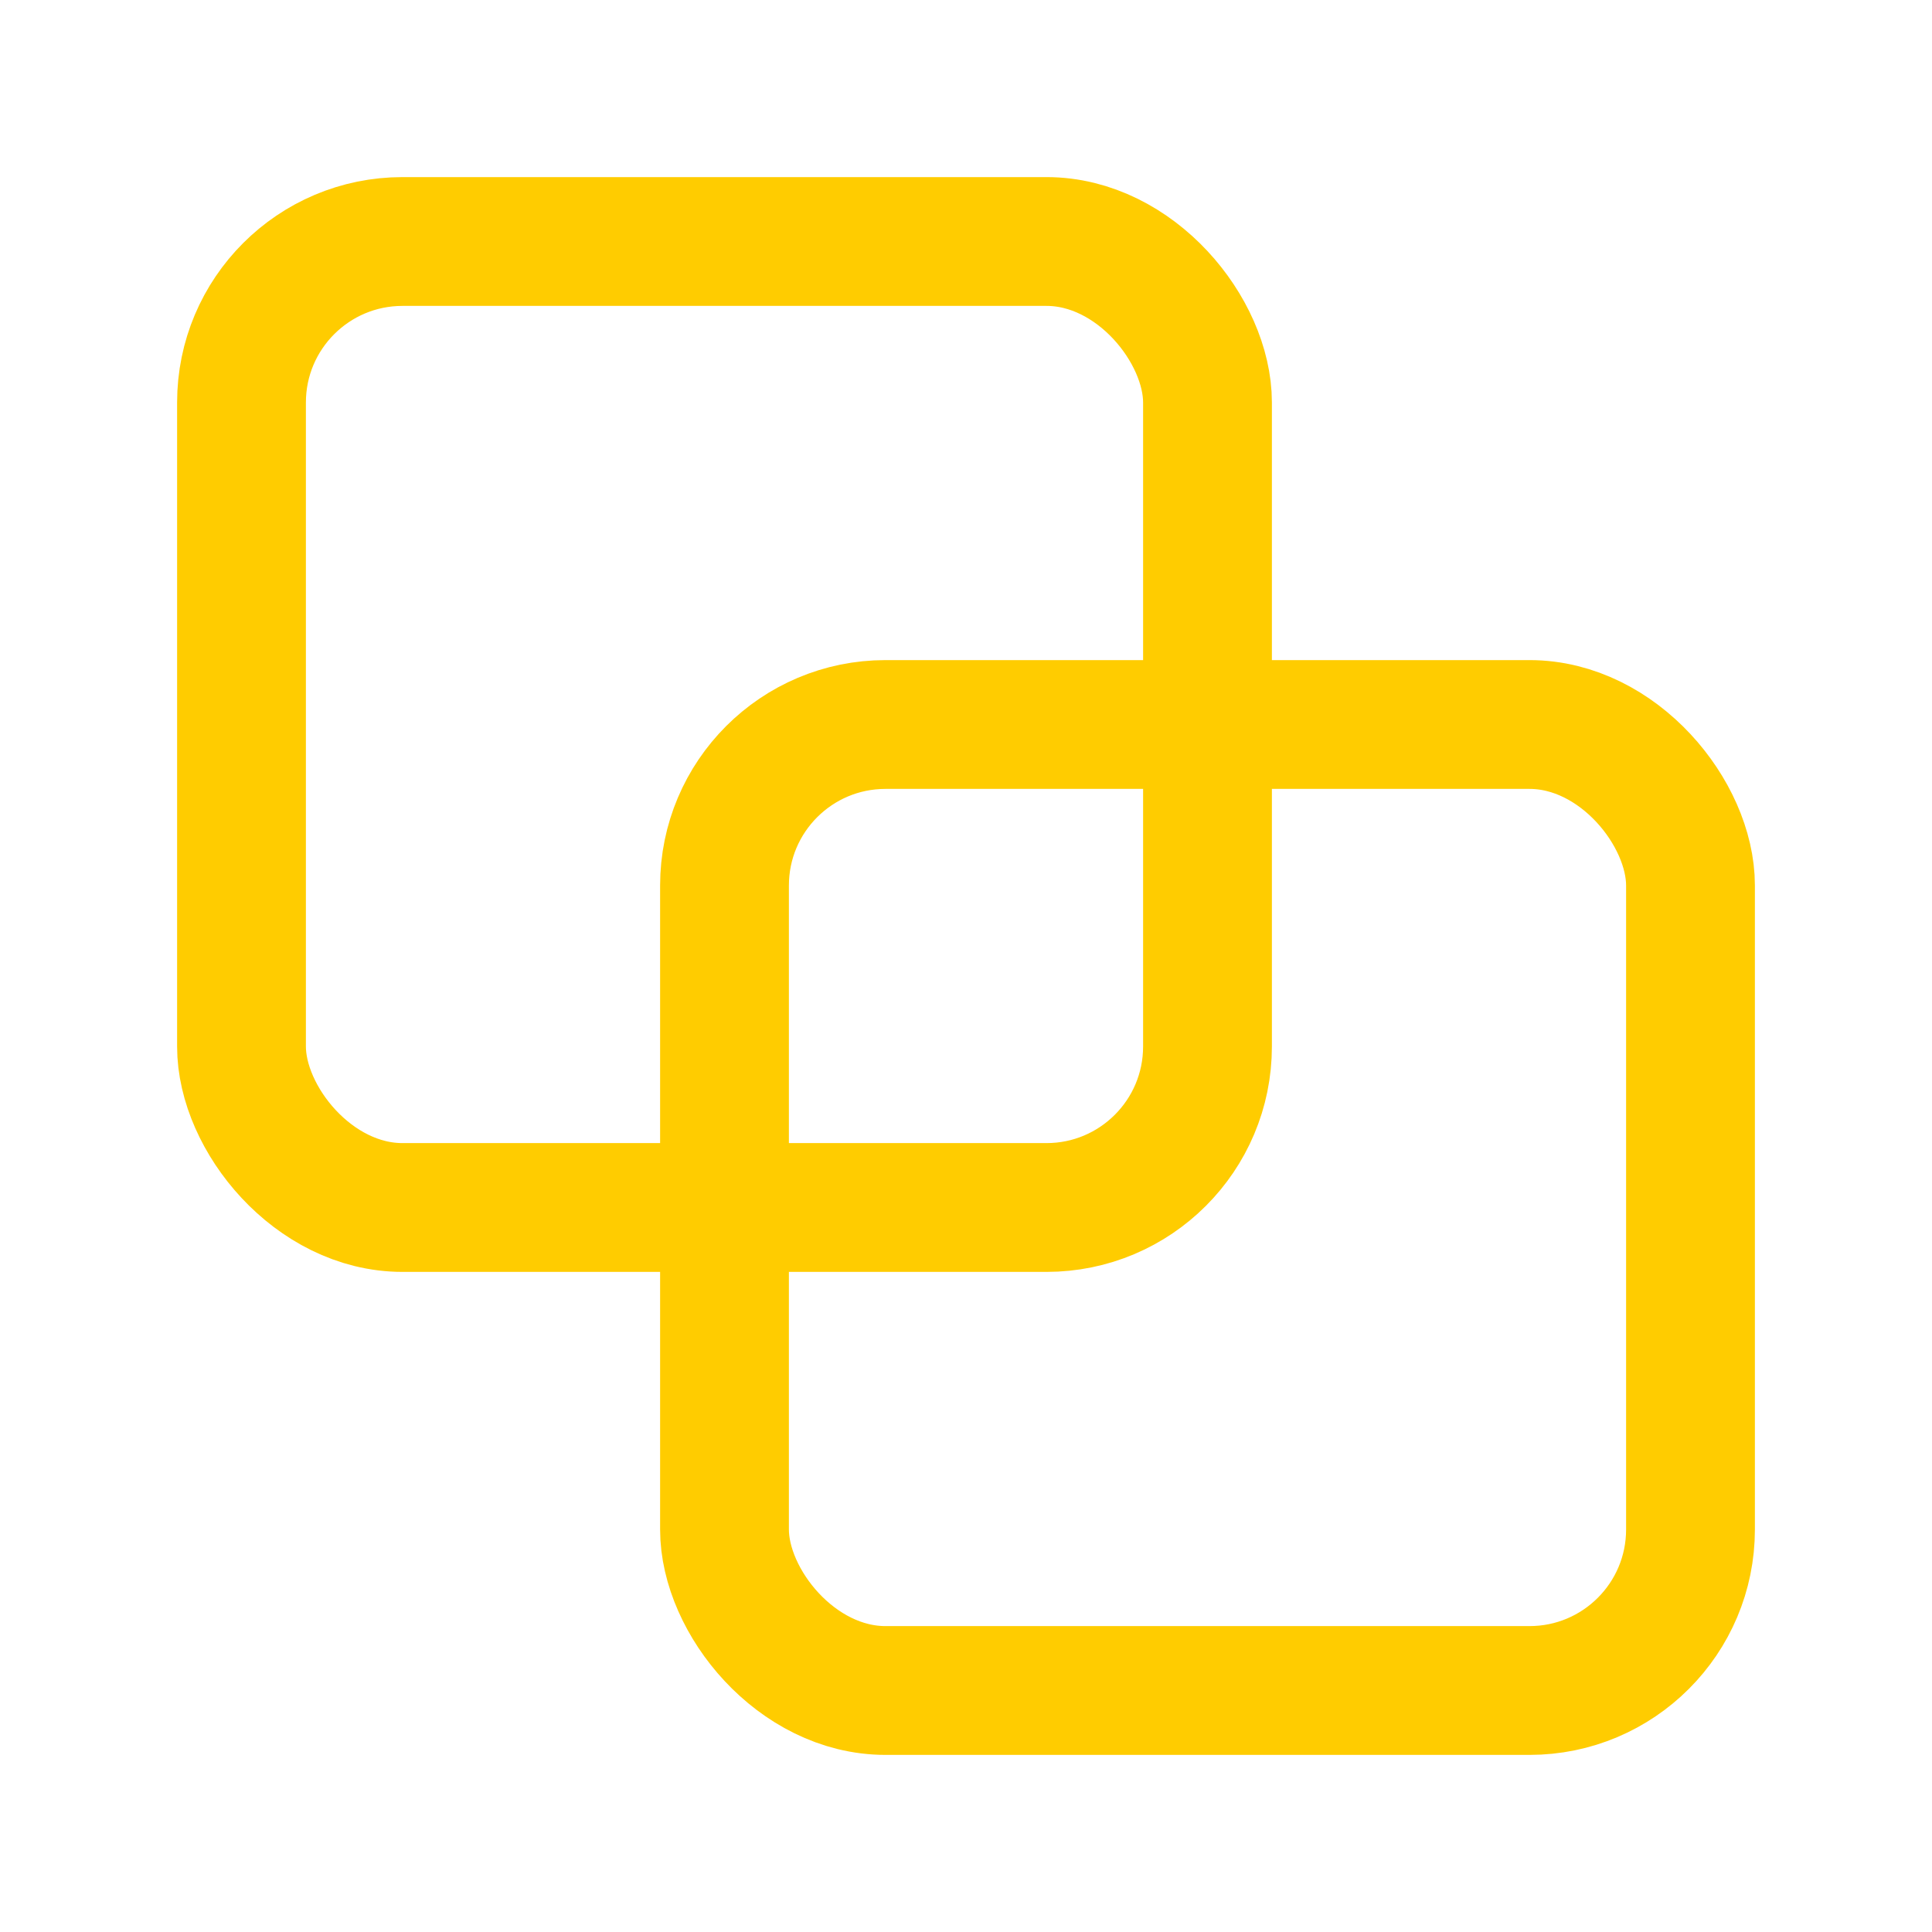
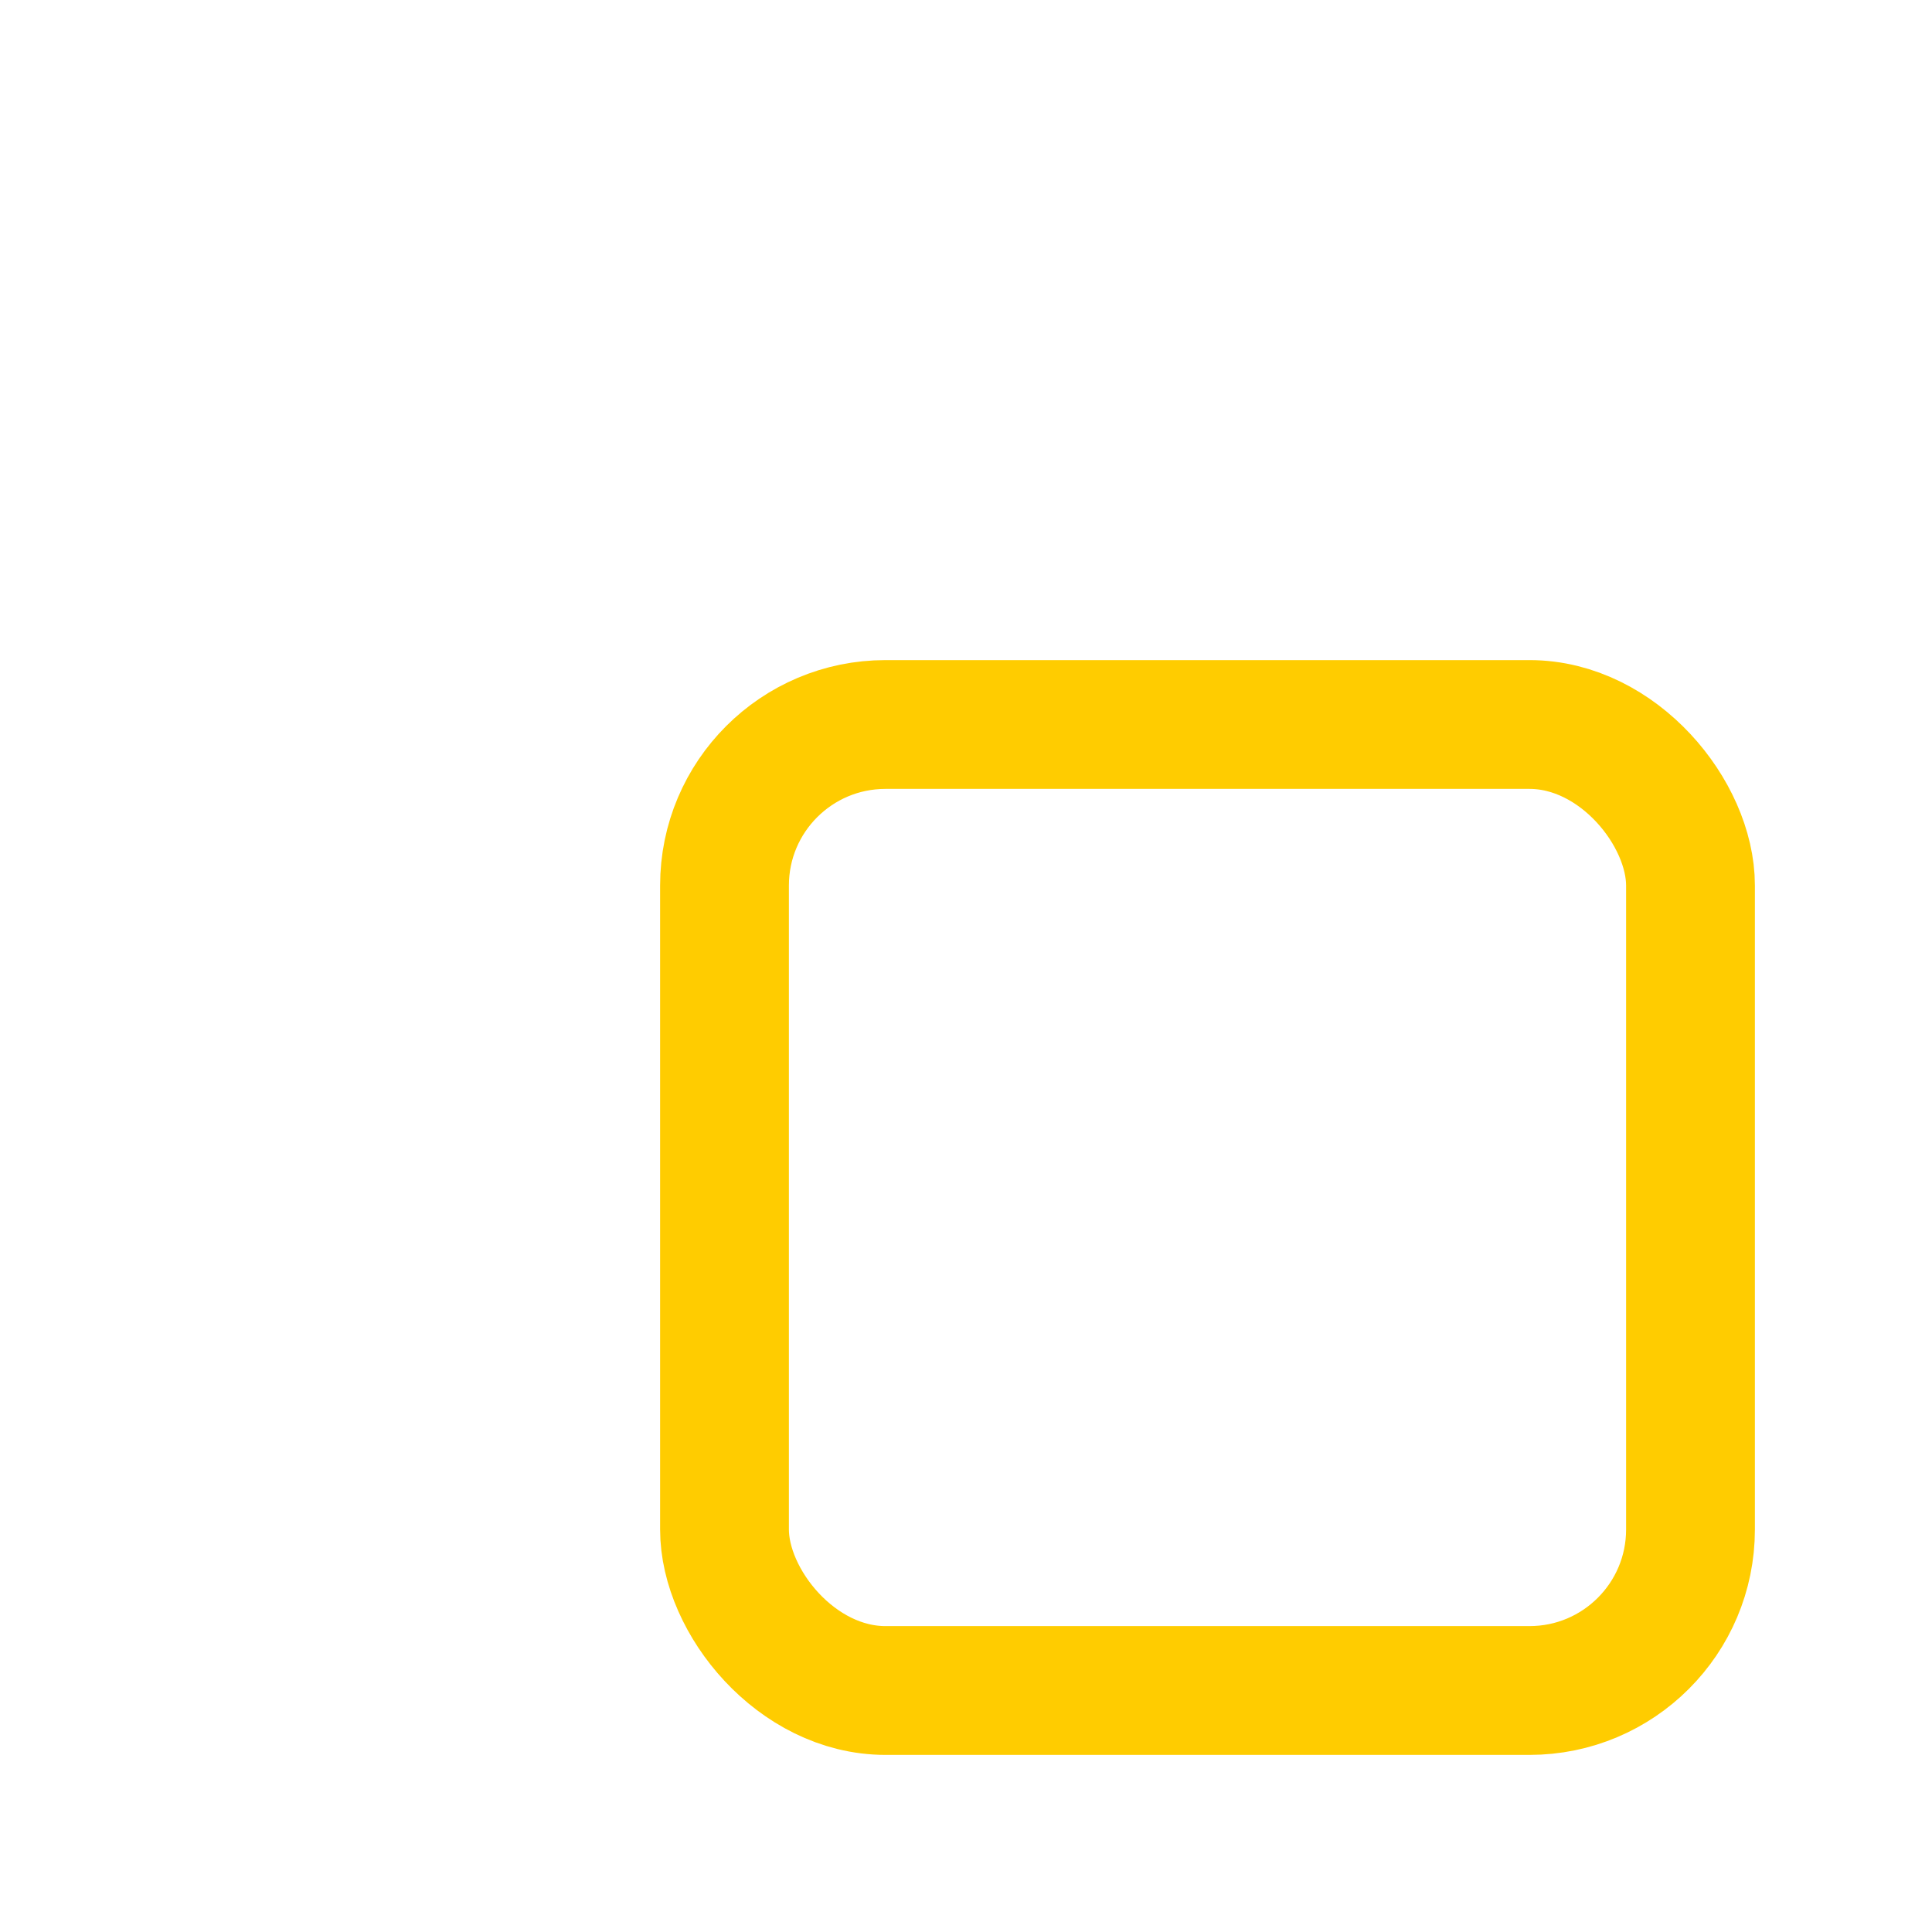
<svg xmlns="http://www.w3.org/2000/svg" viewBox="0 0 24 24" fill="#FFCC00" stroke="#FFCC00" color="#FFCC00">
  <rect x="9" y="9" width="12" height="12" rx="2" fill="none" stroke="#FFCC00" stroke-width="1.6" />
-   <rect x="3" y="3" width="12" height="12" rx="2" fill="none" stroke="#FFCC00" stroke-width="1.6" />
</svg>